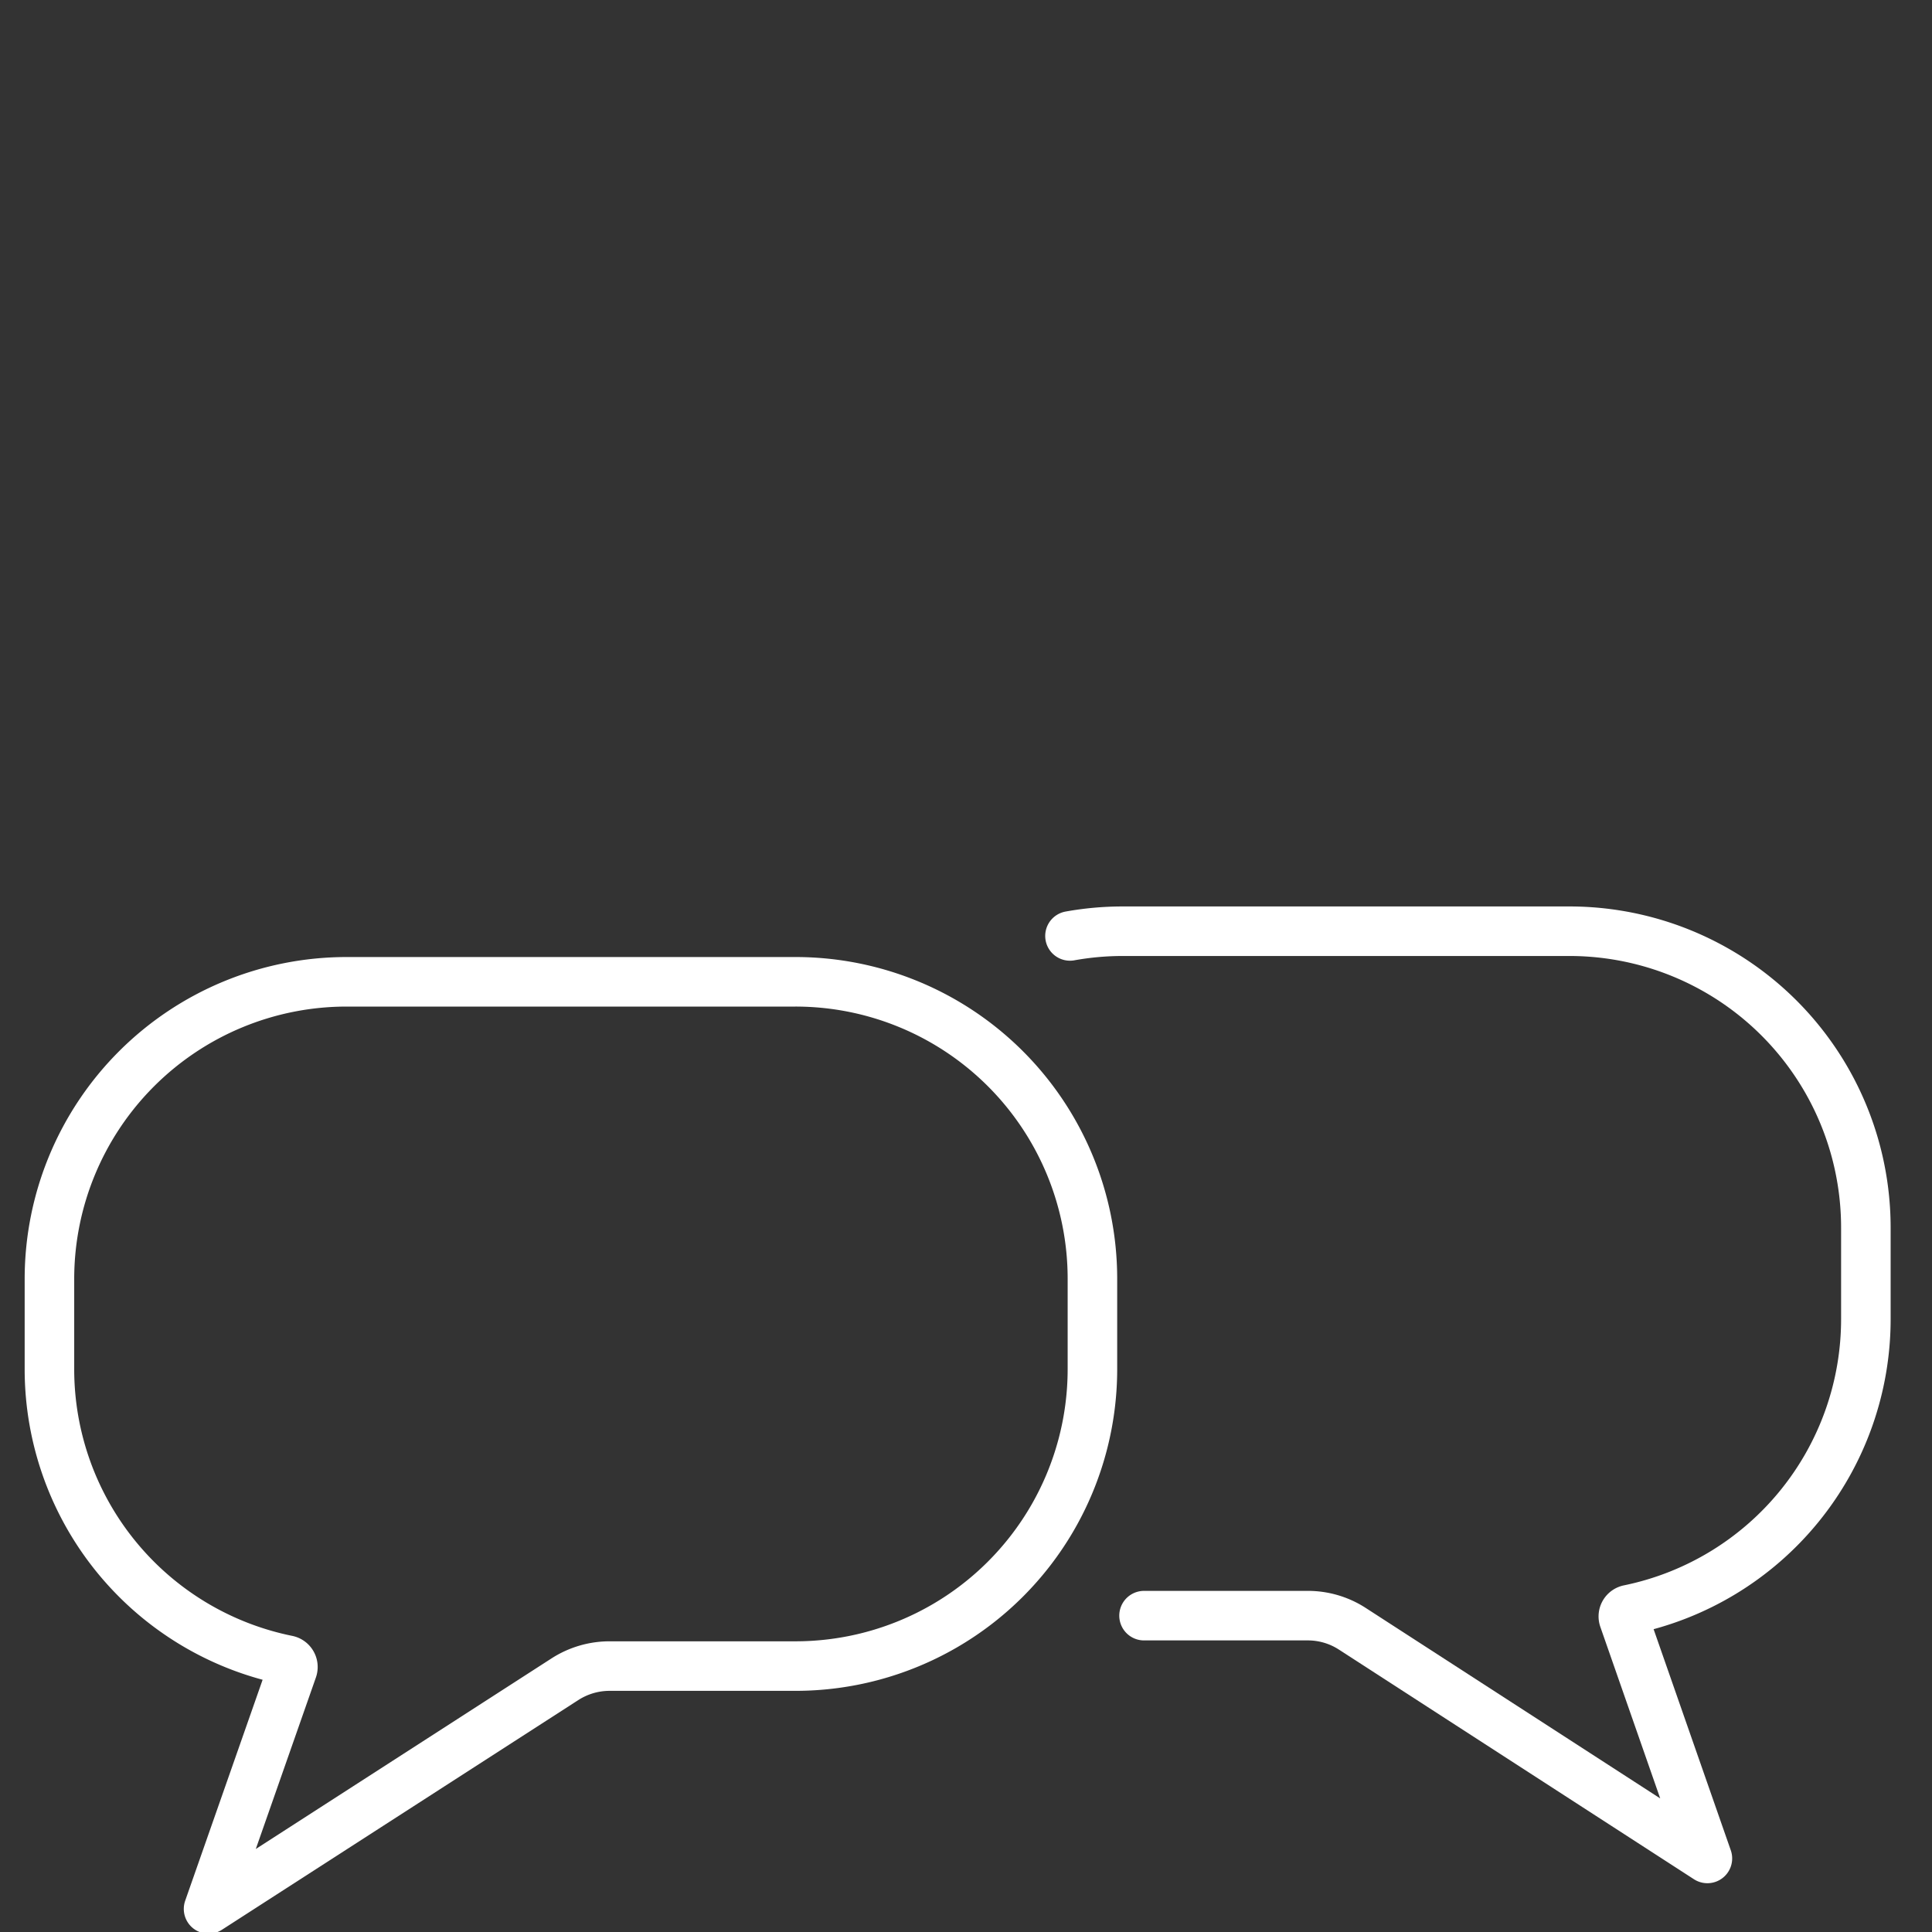
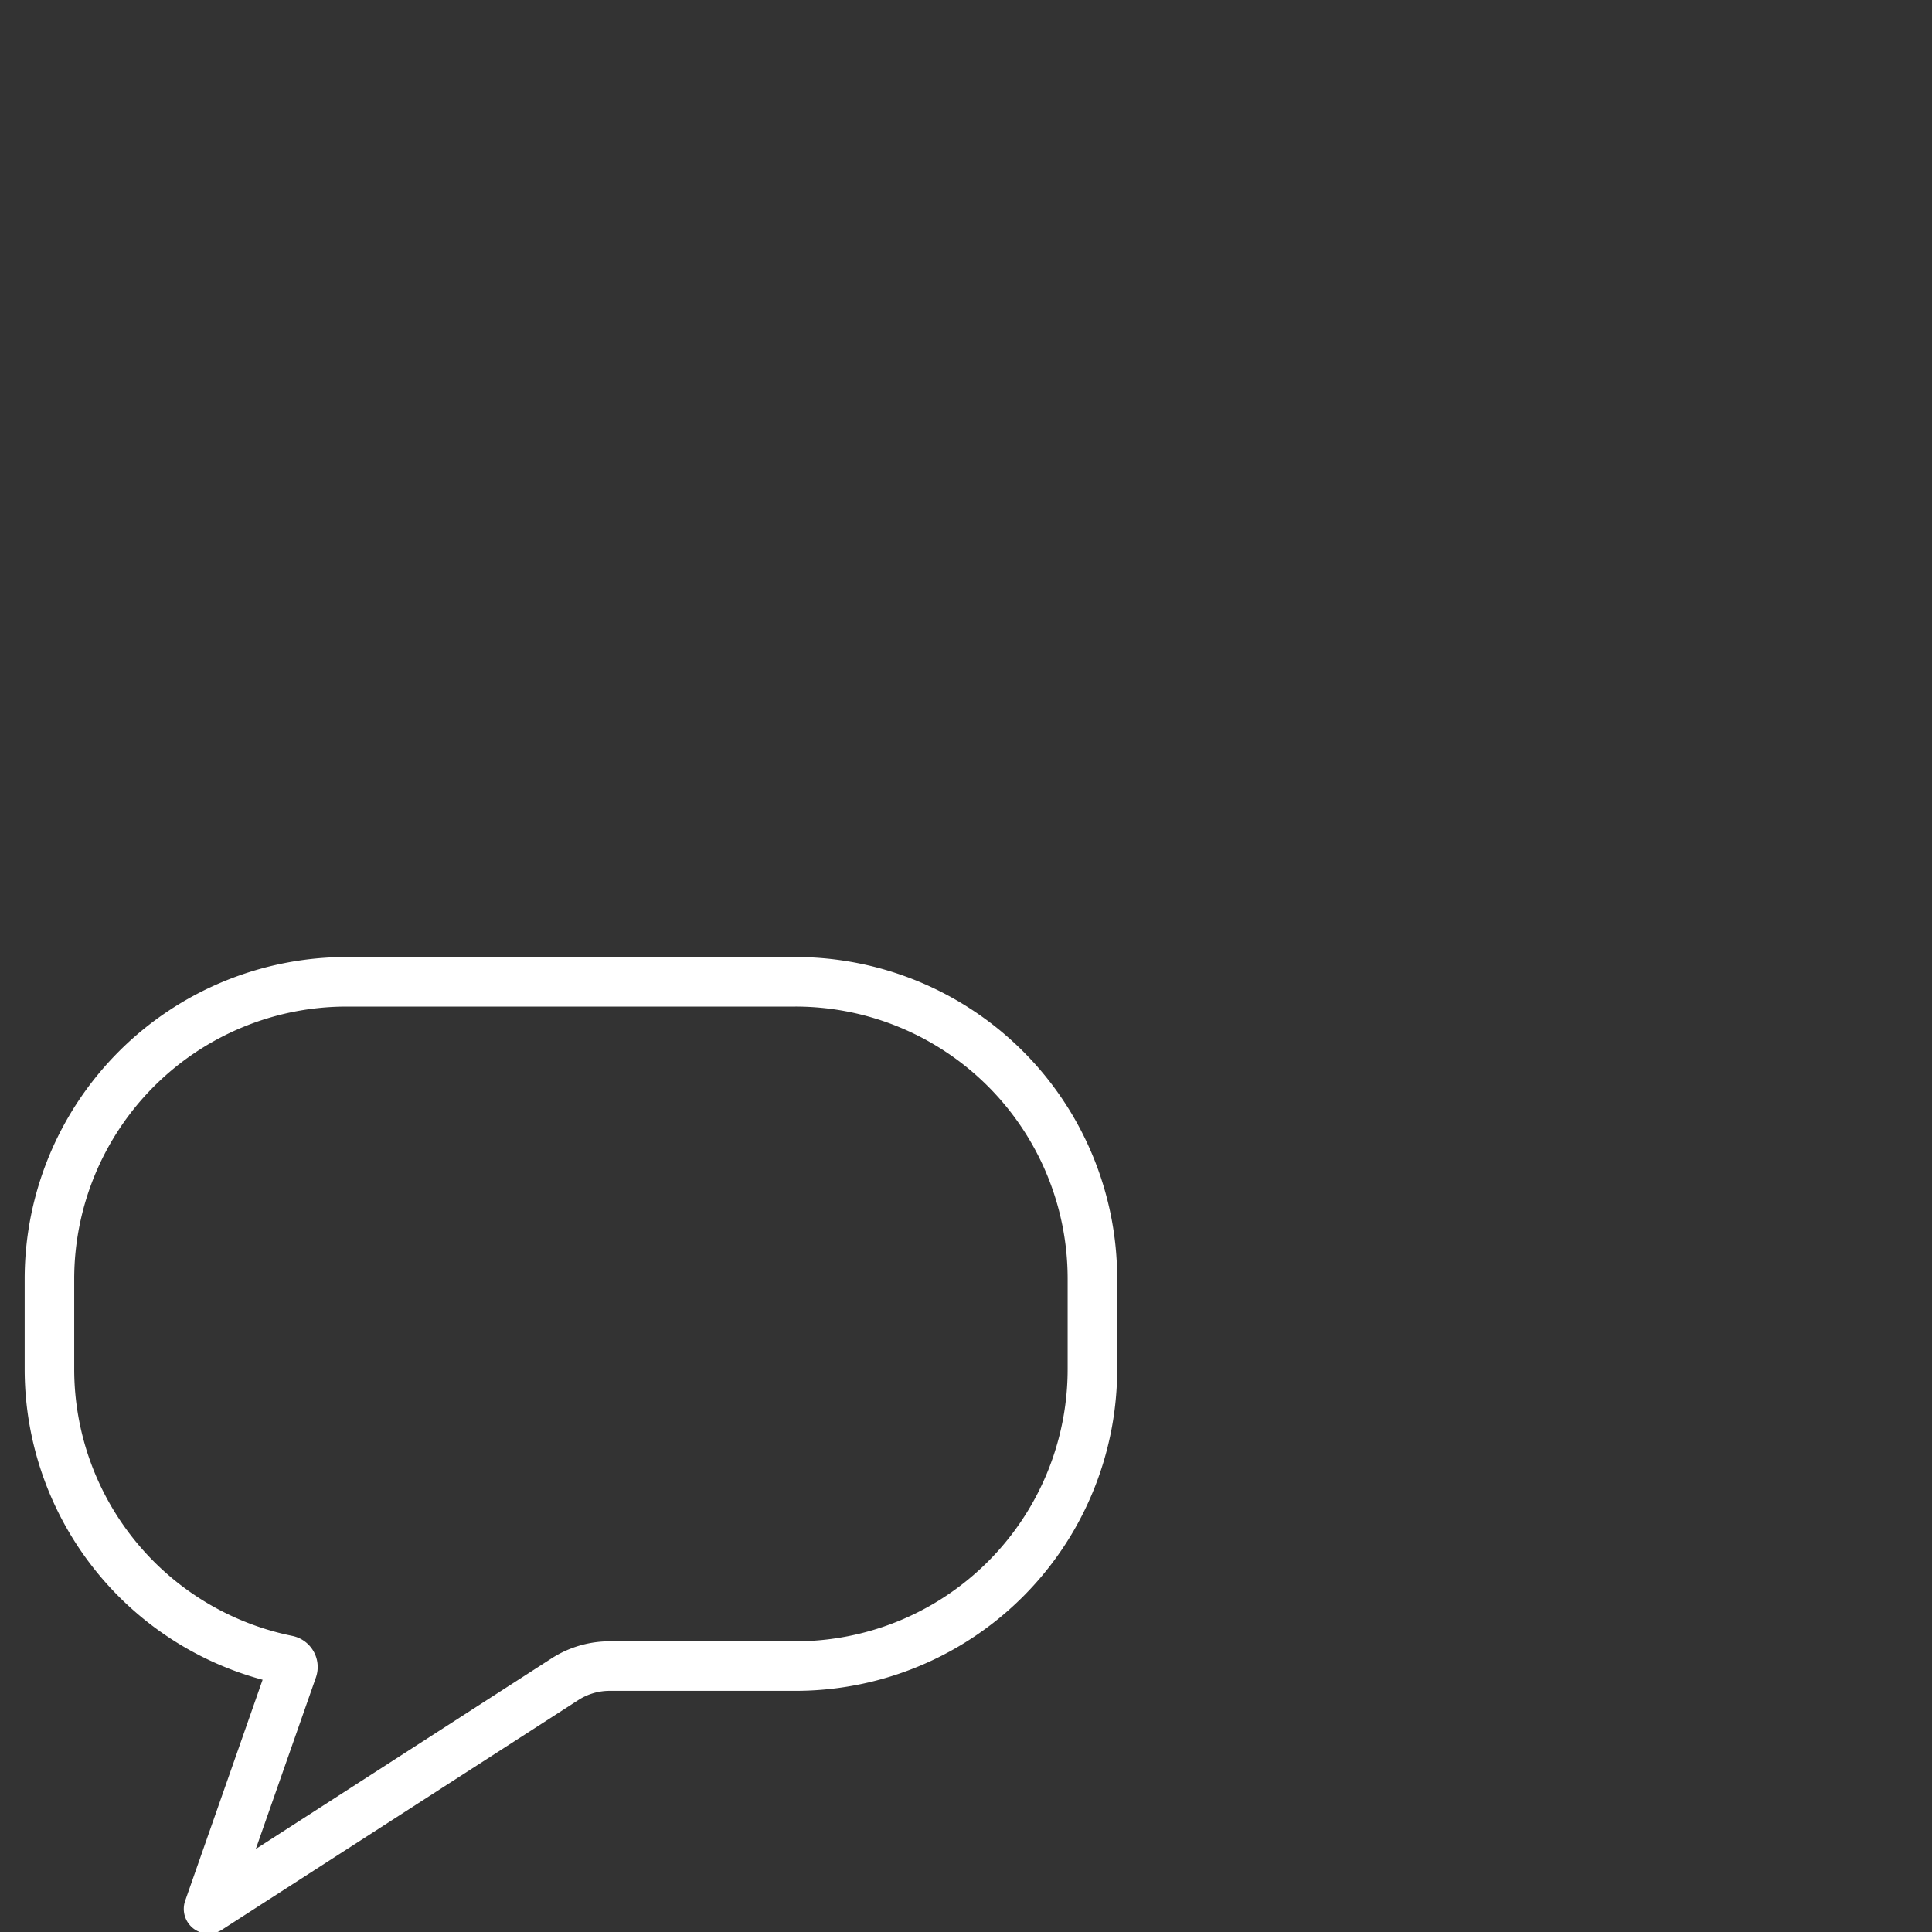
<svg xmlns="http://www.w3.org/2000/svg" width="39" height="39" viewBox="0 0 39 39">
  <rect x="0" y="0" width="39" height="39" fill="#333333" stroke="none" />
  <defs>
    <clipPath id="clip-path">
      <rect id="Rectangle_528" data-name="Rectangle 528" width="39" height="39" transform="translate(5504 4335)" fill="#b71a1a" opacity="0.32" />
    </clipPath>
  </defs>
  <g id="Mask_Group_423" data-name="Mask Group 423" transform="translate(-5504 -4335)" clip-path="url(#clip-path)">
    <g id="Group_1927" data-name="Group 1927" transform="translate(-75.5 66.505)">
      <g id="Group_583" data-name="Group 583" transform="translate(5580.5 4288.314)">
        <path id="Path_509" data-name="Path 509" d="M-3.086,0h-9.059a6,6,0,0,0-6,5.992v1.83a5.994,5.994,0,0,0,4.8,5.871.141.141,0,0,1,.107.185l-1.695,4.837,7.193-4.636a1.666,1.666,0,0,1,.9-.266h3.749a5.994,5.994,0,0,0,6-5.992V5.992A5.994,5.994,0,0,0-3.086,0Z" transform="translate(18.143)" fill="none" stroke="#fff" stroke-linecap="round" stroke-linejoin="round" stroke-width="1" />
      </g>
      <g id="Group_584" data-name="Group 584" transform="translate(5601.099 4287.294)">
-         <path id="Path_510" data-name="Path 510" d="M-.306-2.832H3a1.649,1.649,0,0,1,.9.266l7.166,4.635L9.377-2.77a.14.14,0,0,1,.107-.184,5.988,5.988,0,0,0,4.781-5.87v-1.832a5.984,5.984,0,0,0-5.976-5.992H-.735a6.015,6.015,0,0,0-1.066.095" transform="translate(1.801 16.647)" fill="none" stroke="#fff" stroke-linecap="round" stroke-linejoin="round" stroke-width="1" />
-       </g>
+         </g>
    </g>
  </g>
</svg>